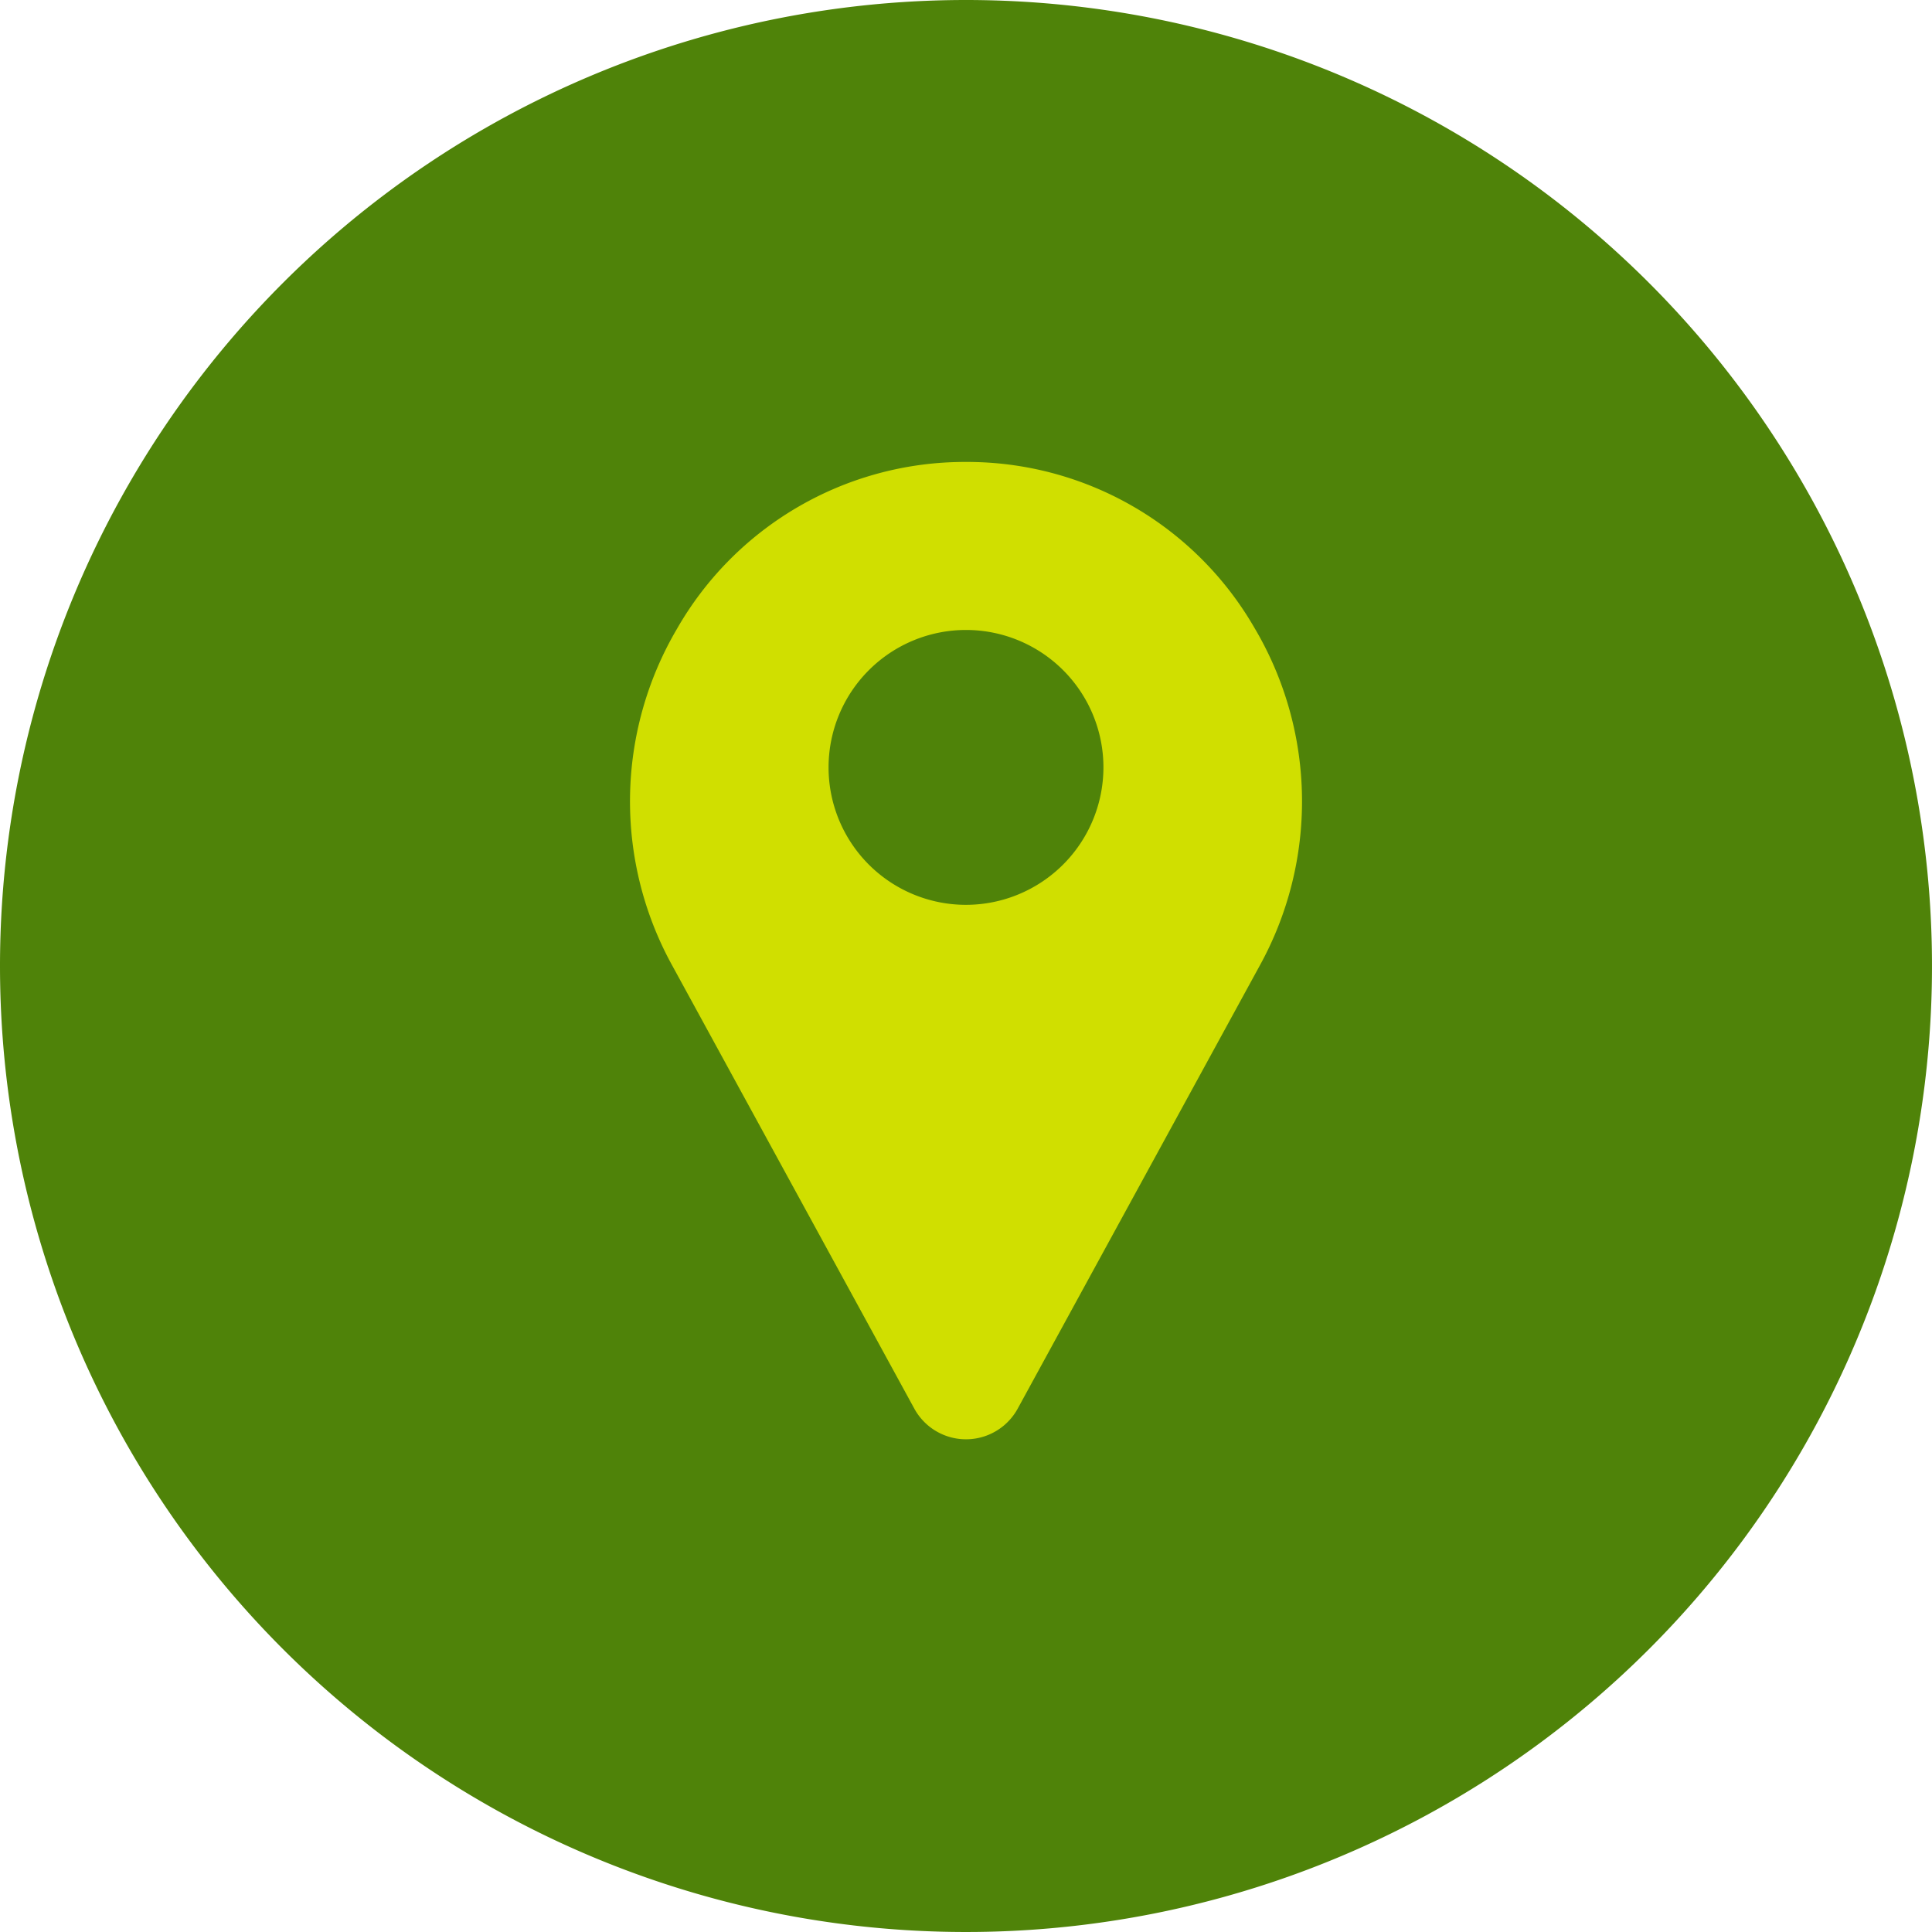
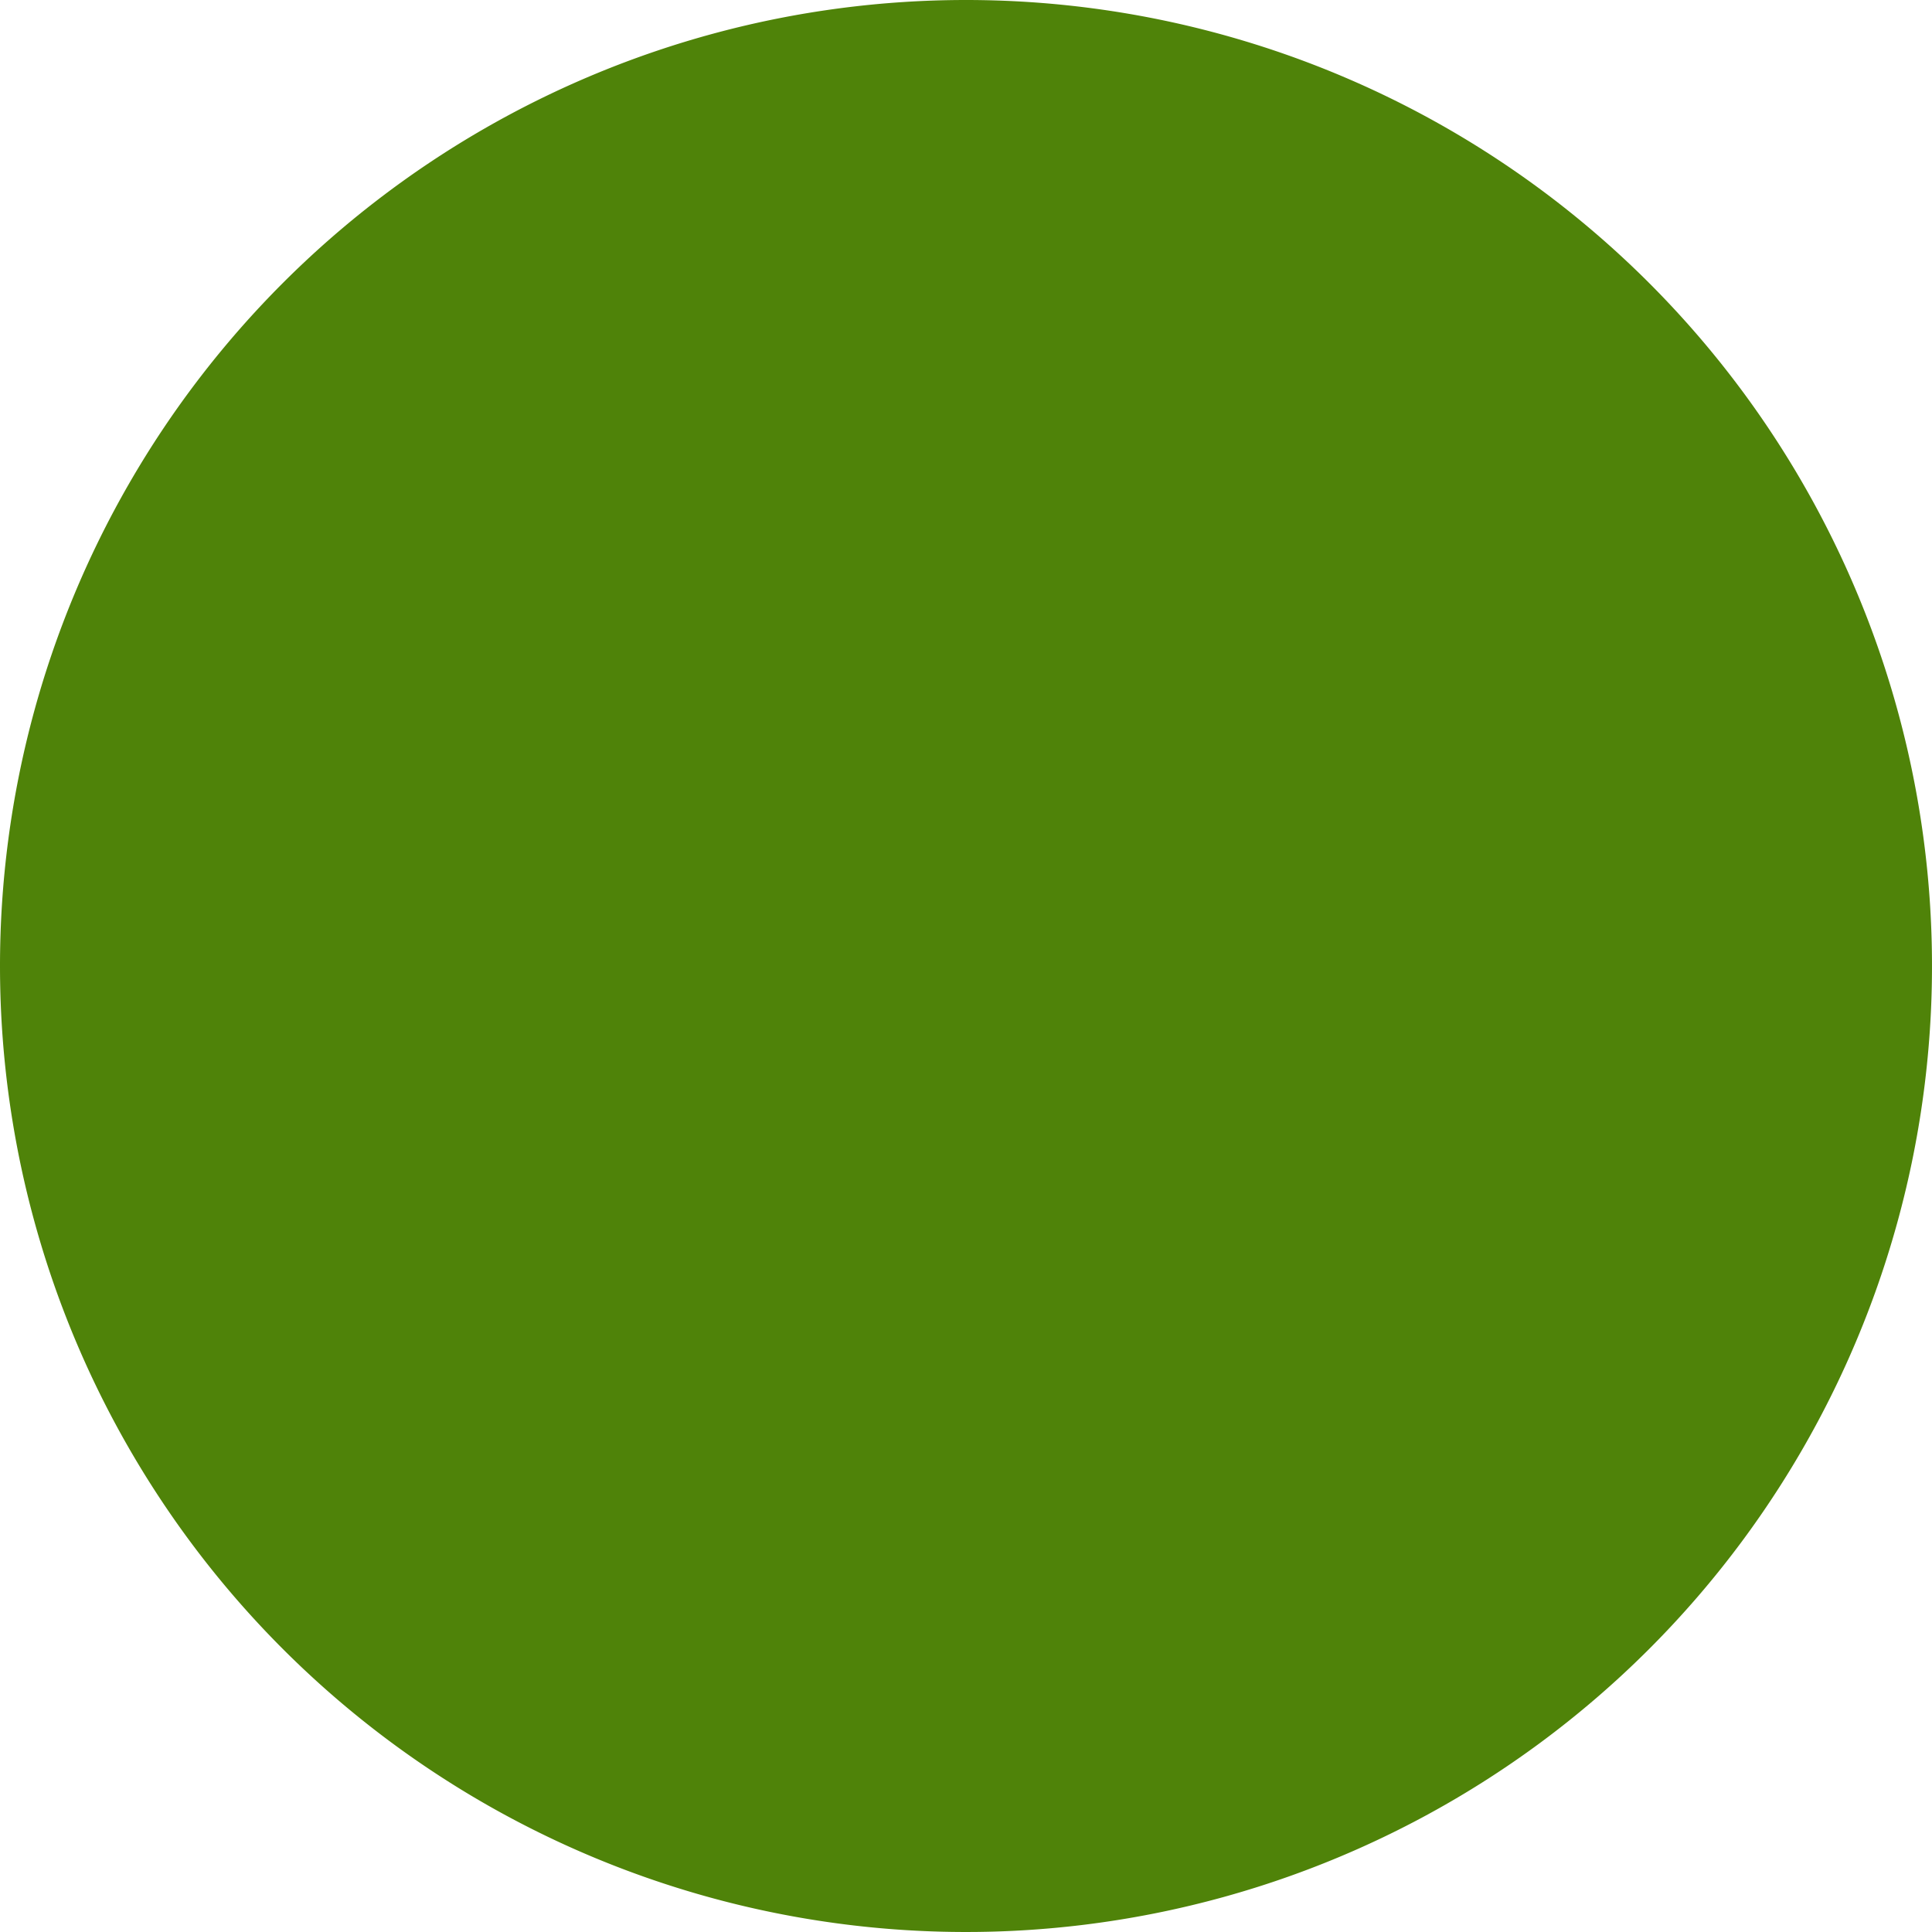
<svg xmlns="http://www.w3.org/2000/svg" width="114.472" height="114.472" viewBox="0 0 114.472 114.472">
  <g id="Group_751" data-name="Group 751" transform="translate(0 0)">
    <path id="Path_859" data-name="Path 859" d="M57.236,0A57.236,57.236,0,1,1,0,57.236,57.236,57.236,0,0,1,57.236,0Z" fill="#4f8309" />
    <g id="pin_1_" data-name="pin (1)" transform="translate(37.328 27.374)">
-       <path id="Path_860" data-name="Path 860" d="M44.235,9.916A19.65,19.65,0,0,0,27.538,0c-.3-.006-.595-.006-.891,0A19.65,19.65,0,0,0,9.95,9.916a20.159,20.159,0,0,0-.263,19.918L24.046,56.116l.02.035a3.49,3.49,0,0,0,6.055,0l.02-.035L44.5,29.834a20.159,20.159,0,0,0-.263-19.918ZM27.093,26.238a8.143,8.143,0,1,1,8.143-8.143A8.152,8.152,0,0,1,27.093,26.238Z" transform="translate(-7.185 0)" fill="#d0df00" />
-     </g>
+       </g>
  </g>
</svg>